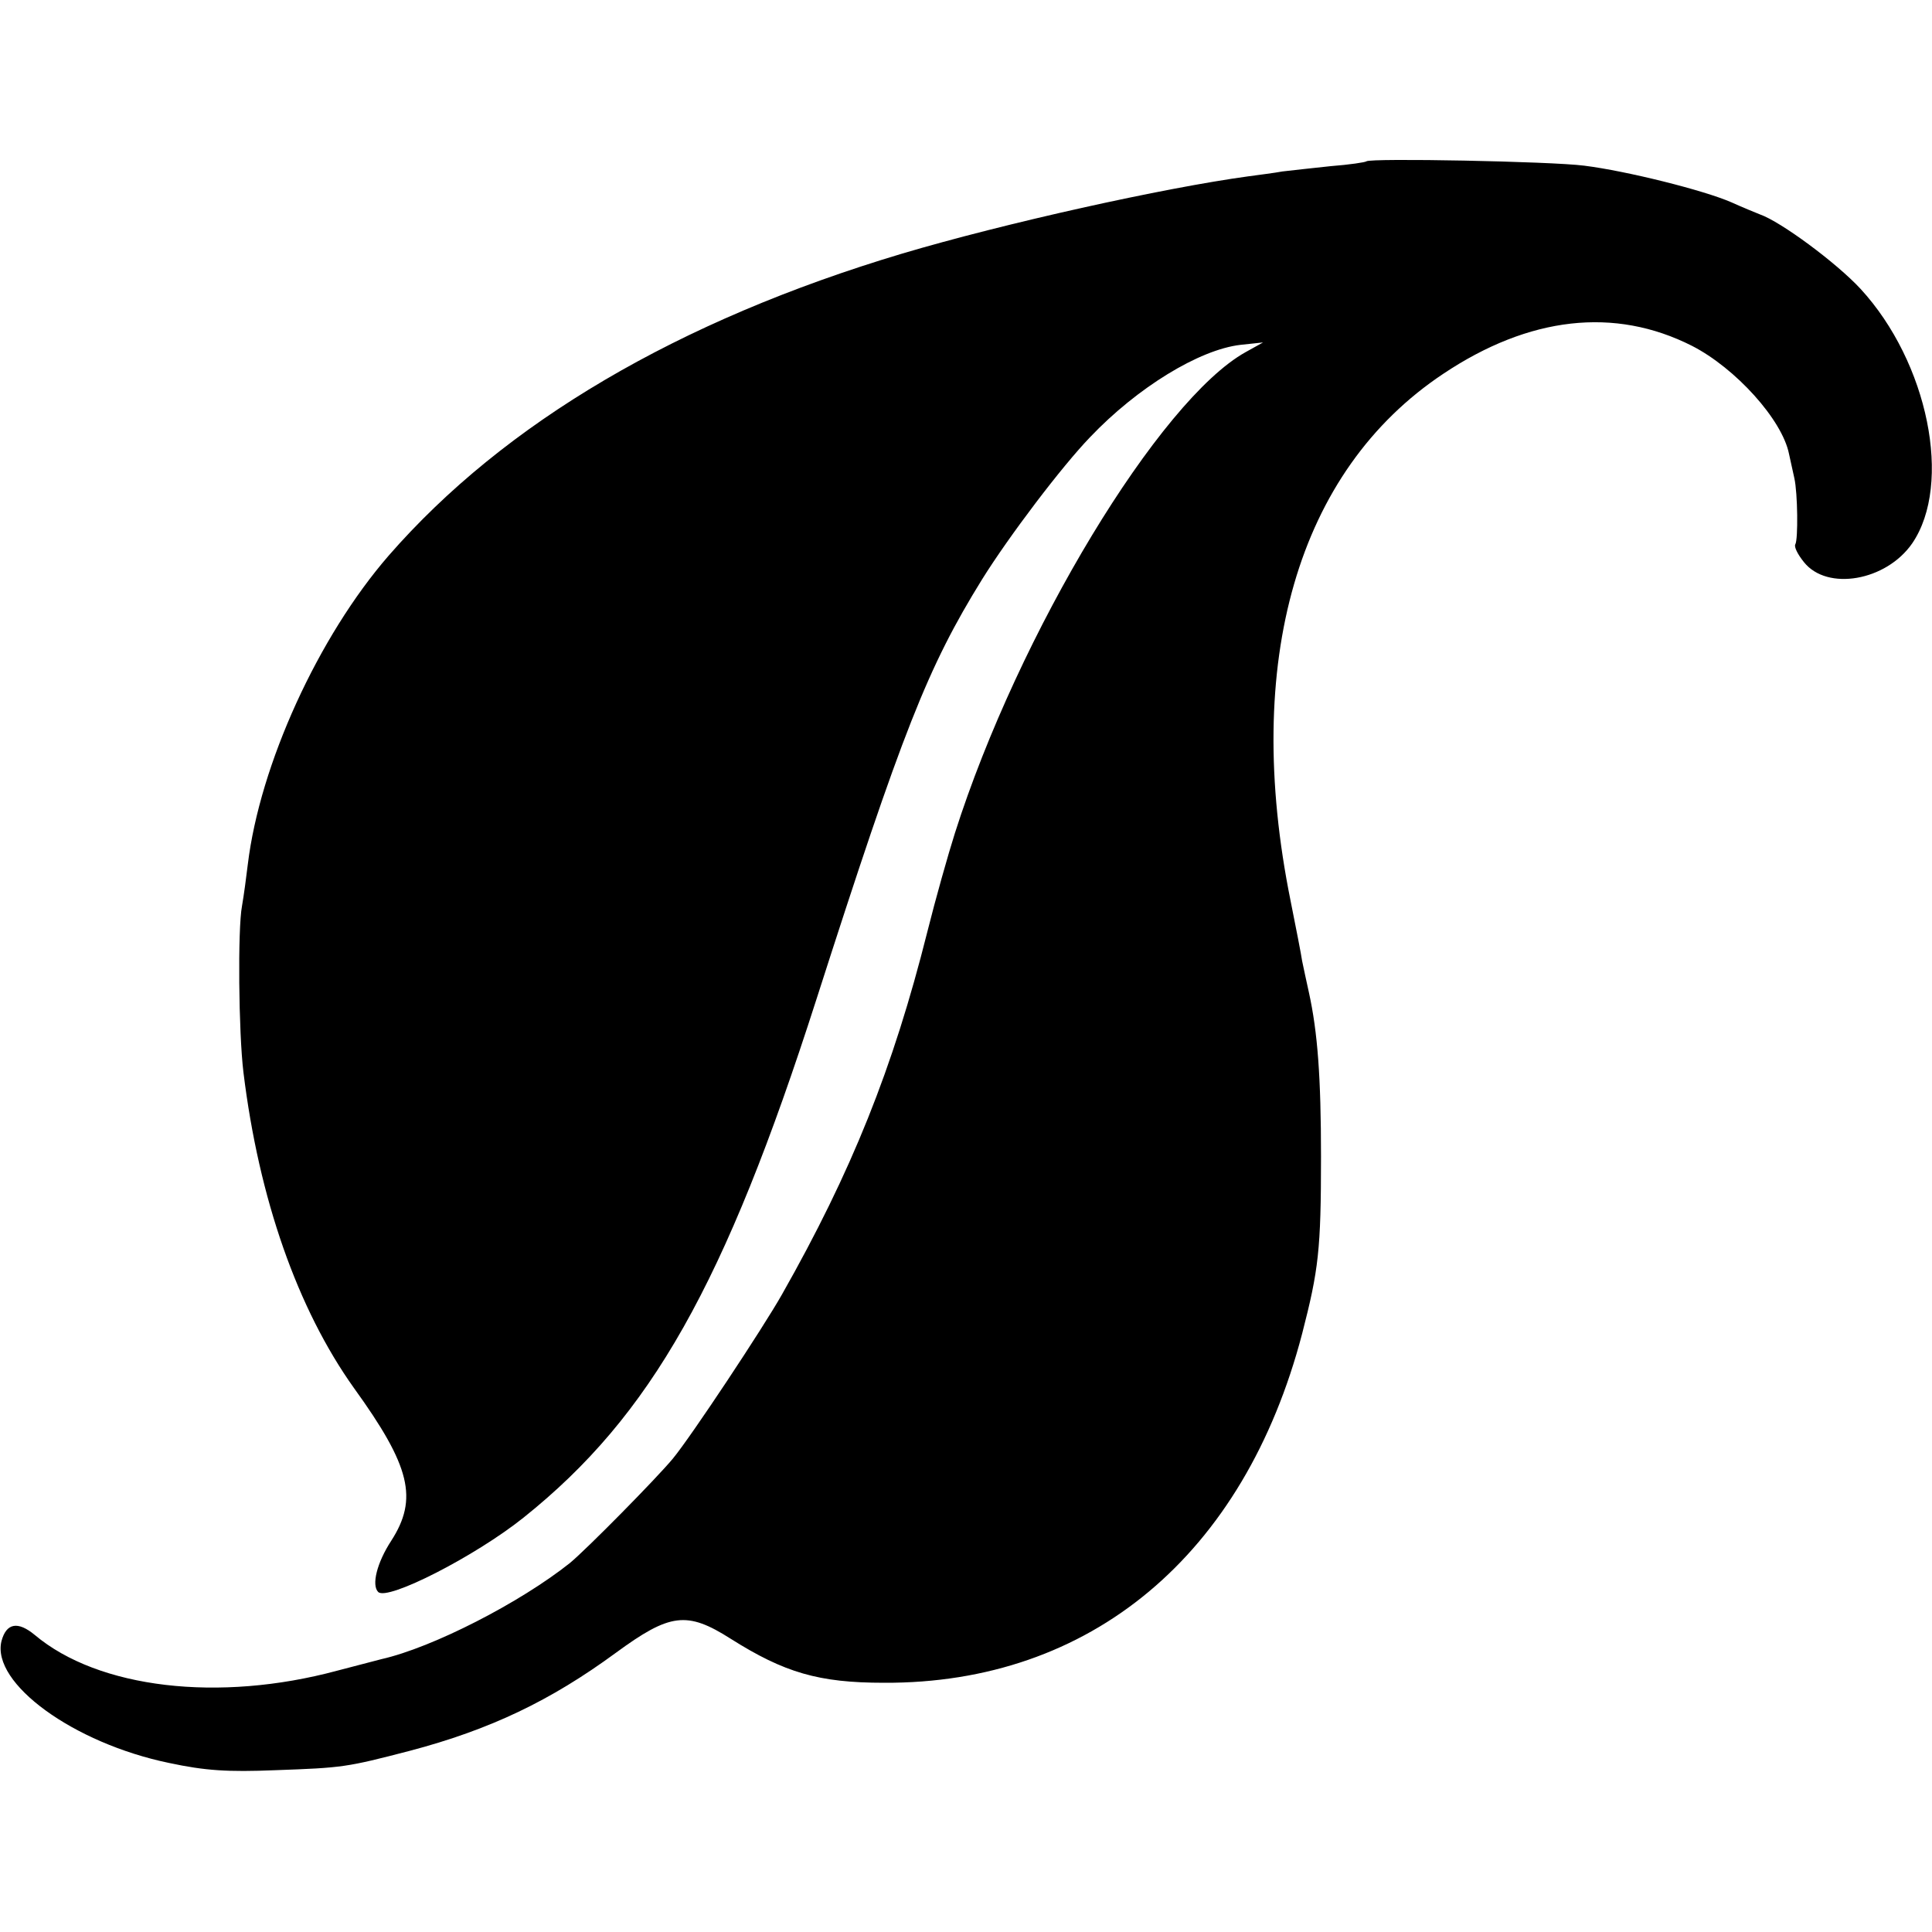
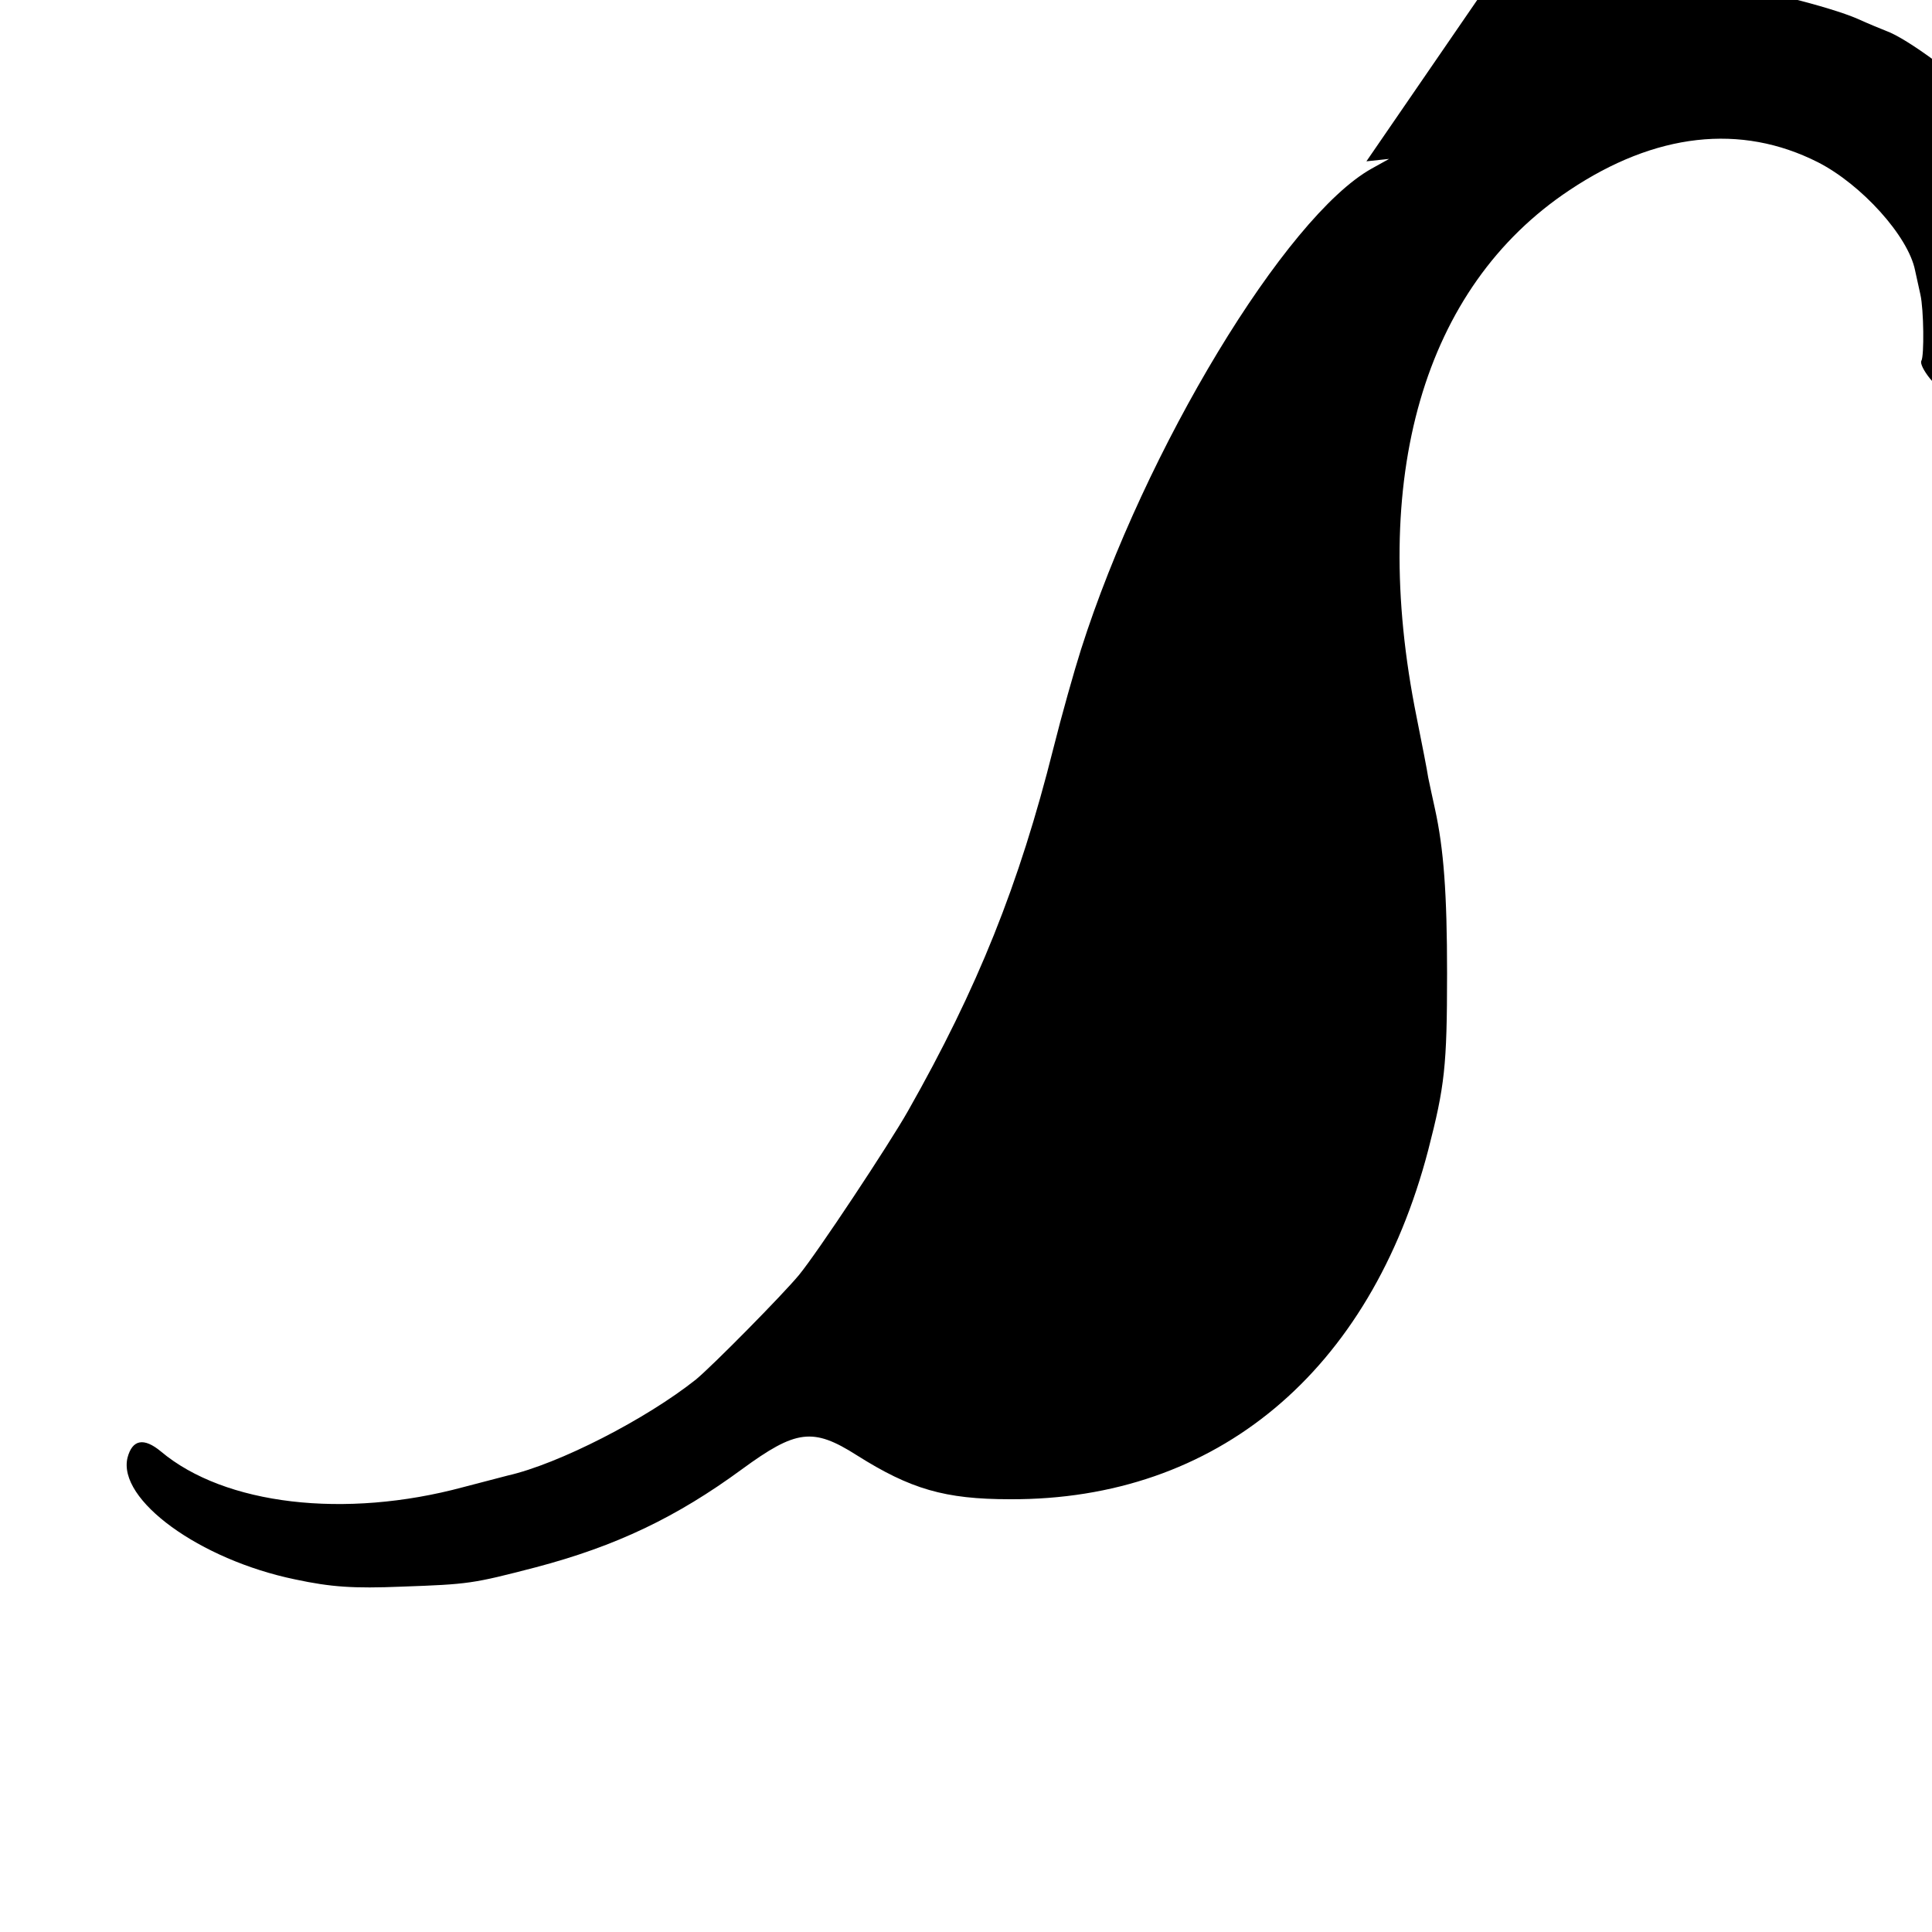
<svg xmlns="http://www.w3.org/2000/svg" version="1.0" width="400pt" height="400pt" viewBox="0 0 400 400" preserveAspectRatio="xMidYMid meet">
  <g transform="translate(0,400) scale(0.1,-0.1)" fill="#000000" stroke="none">
-     <path d="M2829 3666 c-2 -2 -35 -7 -74 -10 -38 -4 -83 -9 -100 -11 -16 -3 -48 -7 -70 -10 -176 -24 -505 -97 -717 -160 -465 -139 -824 -351 -1063 -625 -146 -168 -267 -433 -292 -640 -3 -25 -8 -63 -12 -86 -9 -47 -7 -262 3 -344 32 -262 112 -490 229 -654 117 -162 133 -229 77 -316 -30 -46 -41 -92 -27 -106 19 -19 201 74 301 154 264 211 417 483 606 1072 179 558 231 689 343 870 56 90 166 235 224 295 98 103 226 181 311 191 l47 5 -36 -20 c-178 -99 -470 -581 -602 -996 -14 -44 -40 -136 -57 -204 -71 -283 -157 -497 -301 -751 -39 -69 -188 -294 -226 -340 -34 -41 -178 -187 -213 -216 -103 -82 -284 -175 -390 -199 -8 -2 -50 -13 -92 -24 -245 -66 -494 -37 -626 74 -35 29 -59 25 -69 -13 -21 -87 149 -211 347 -252 75 -16 121 -19 220 -15 140 5 147 6 278 40 167 44 292 104 427 203 112 82 147 87 238 29 111 -70 182 -91 317 -91 428 -2 746 264 866 723 34 132 39 173 39 366 0 165 -7 258 -25 340 -5 22 -11 51 -14 65 -2 14 -13 70 -24 125 -100 495 14 890 316 1091 178 119 355 139 515 58 90 -46 187 -153 201 -224 3 -14 8 -36 11 -50 7 -31 8 -127 2 -137 -3 -5 5 -21 18 -37 48 -60 170 -39 224 39 84 123 33 375 -107 527 -50 54 -165 139 -208 154 -10 4 -37 15 -59 25 -57 25 -217 65 -305 76 -70 9 -443 16 -451 9z" />
+     <path d="M2829 3666 l47 5 -36 -20 c-178 -99 -470 -581 -602 -996 -14 -44 -40 -136 -57 -204 -71 -283 -157 -497 -301 -751 -39 -69 -188 -294 -226 -340 -34 -41 -178 -187 -213 -216 -103 -82 -284 -175 -390 -199 -8 -2 -50 -13 -92 -24 -245 -66 -494 -37 -626 74 -35 29 -59 25 -69 -13 -21 -87 149 -211 347 -252 75 -16 121 -19 220 -15 140 5 147 6 278 40 167 44 292 104 427 203 112 82 147 87 238 29 111 -70 182 -91 317 -91 428 -2 746 264 866 723 34 132 39 173 39 366 0 165 -7 258 -25 340 -5 22 -11 51 -14 65 -2 14 -13 70 -24 125 -100 495 14 890 316 1091 178 119 355 139 515 58 90 -46 187 -153 201 -224 3 -14 8 -36 11 -50 7 -31 8 -127 2 -137 -3 -5 5 -21 18 -37 48 -60 170 -39 224 39 84 123 33 375 -107 527 -50 54 -165 139 -208 154 -10 4 -37 15 -59 25 -57 25 -217 65 -305 76 -70 9 -443 16 -451 9z" />
  </g>
</svg>